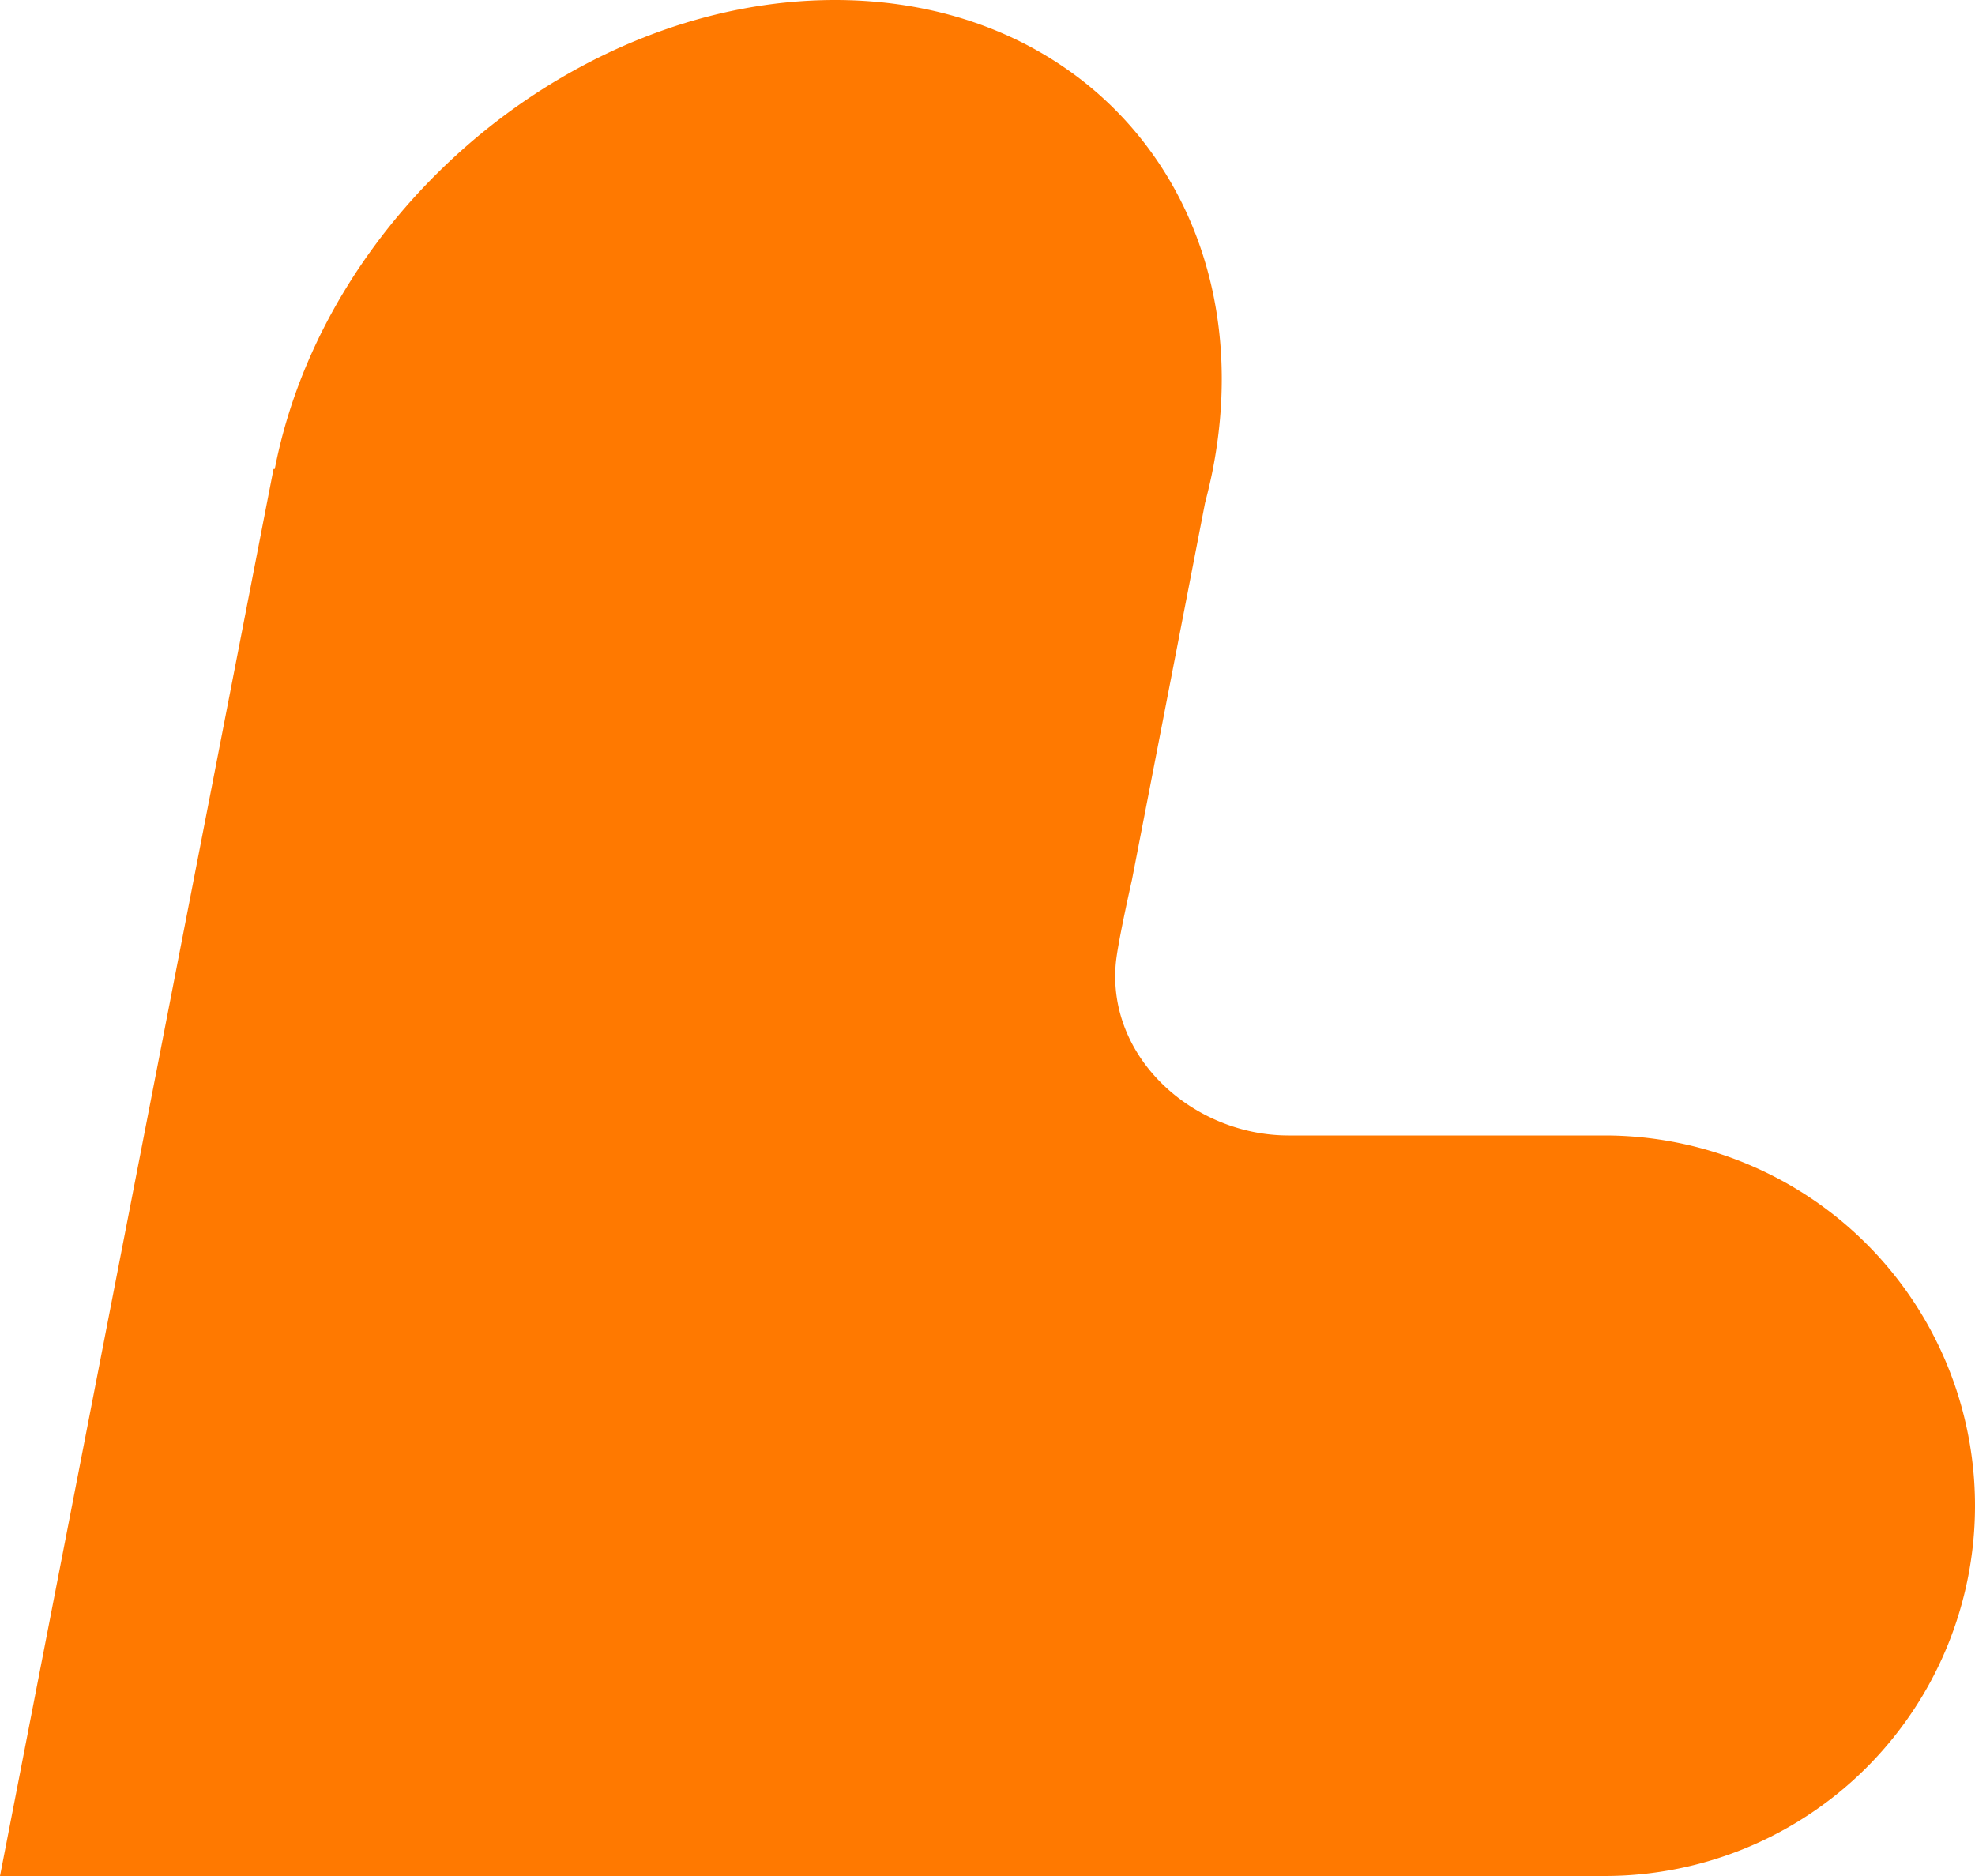
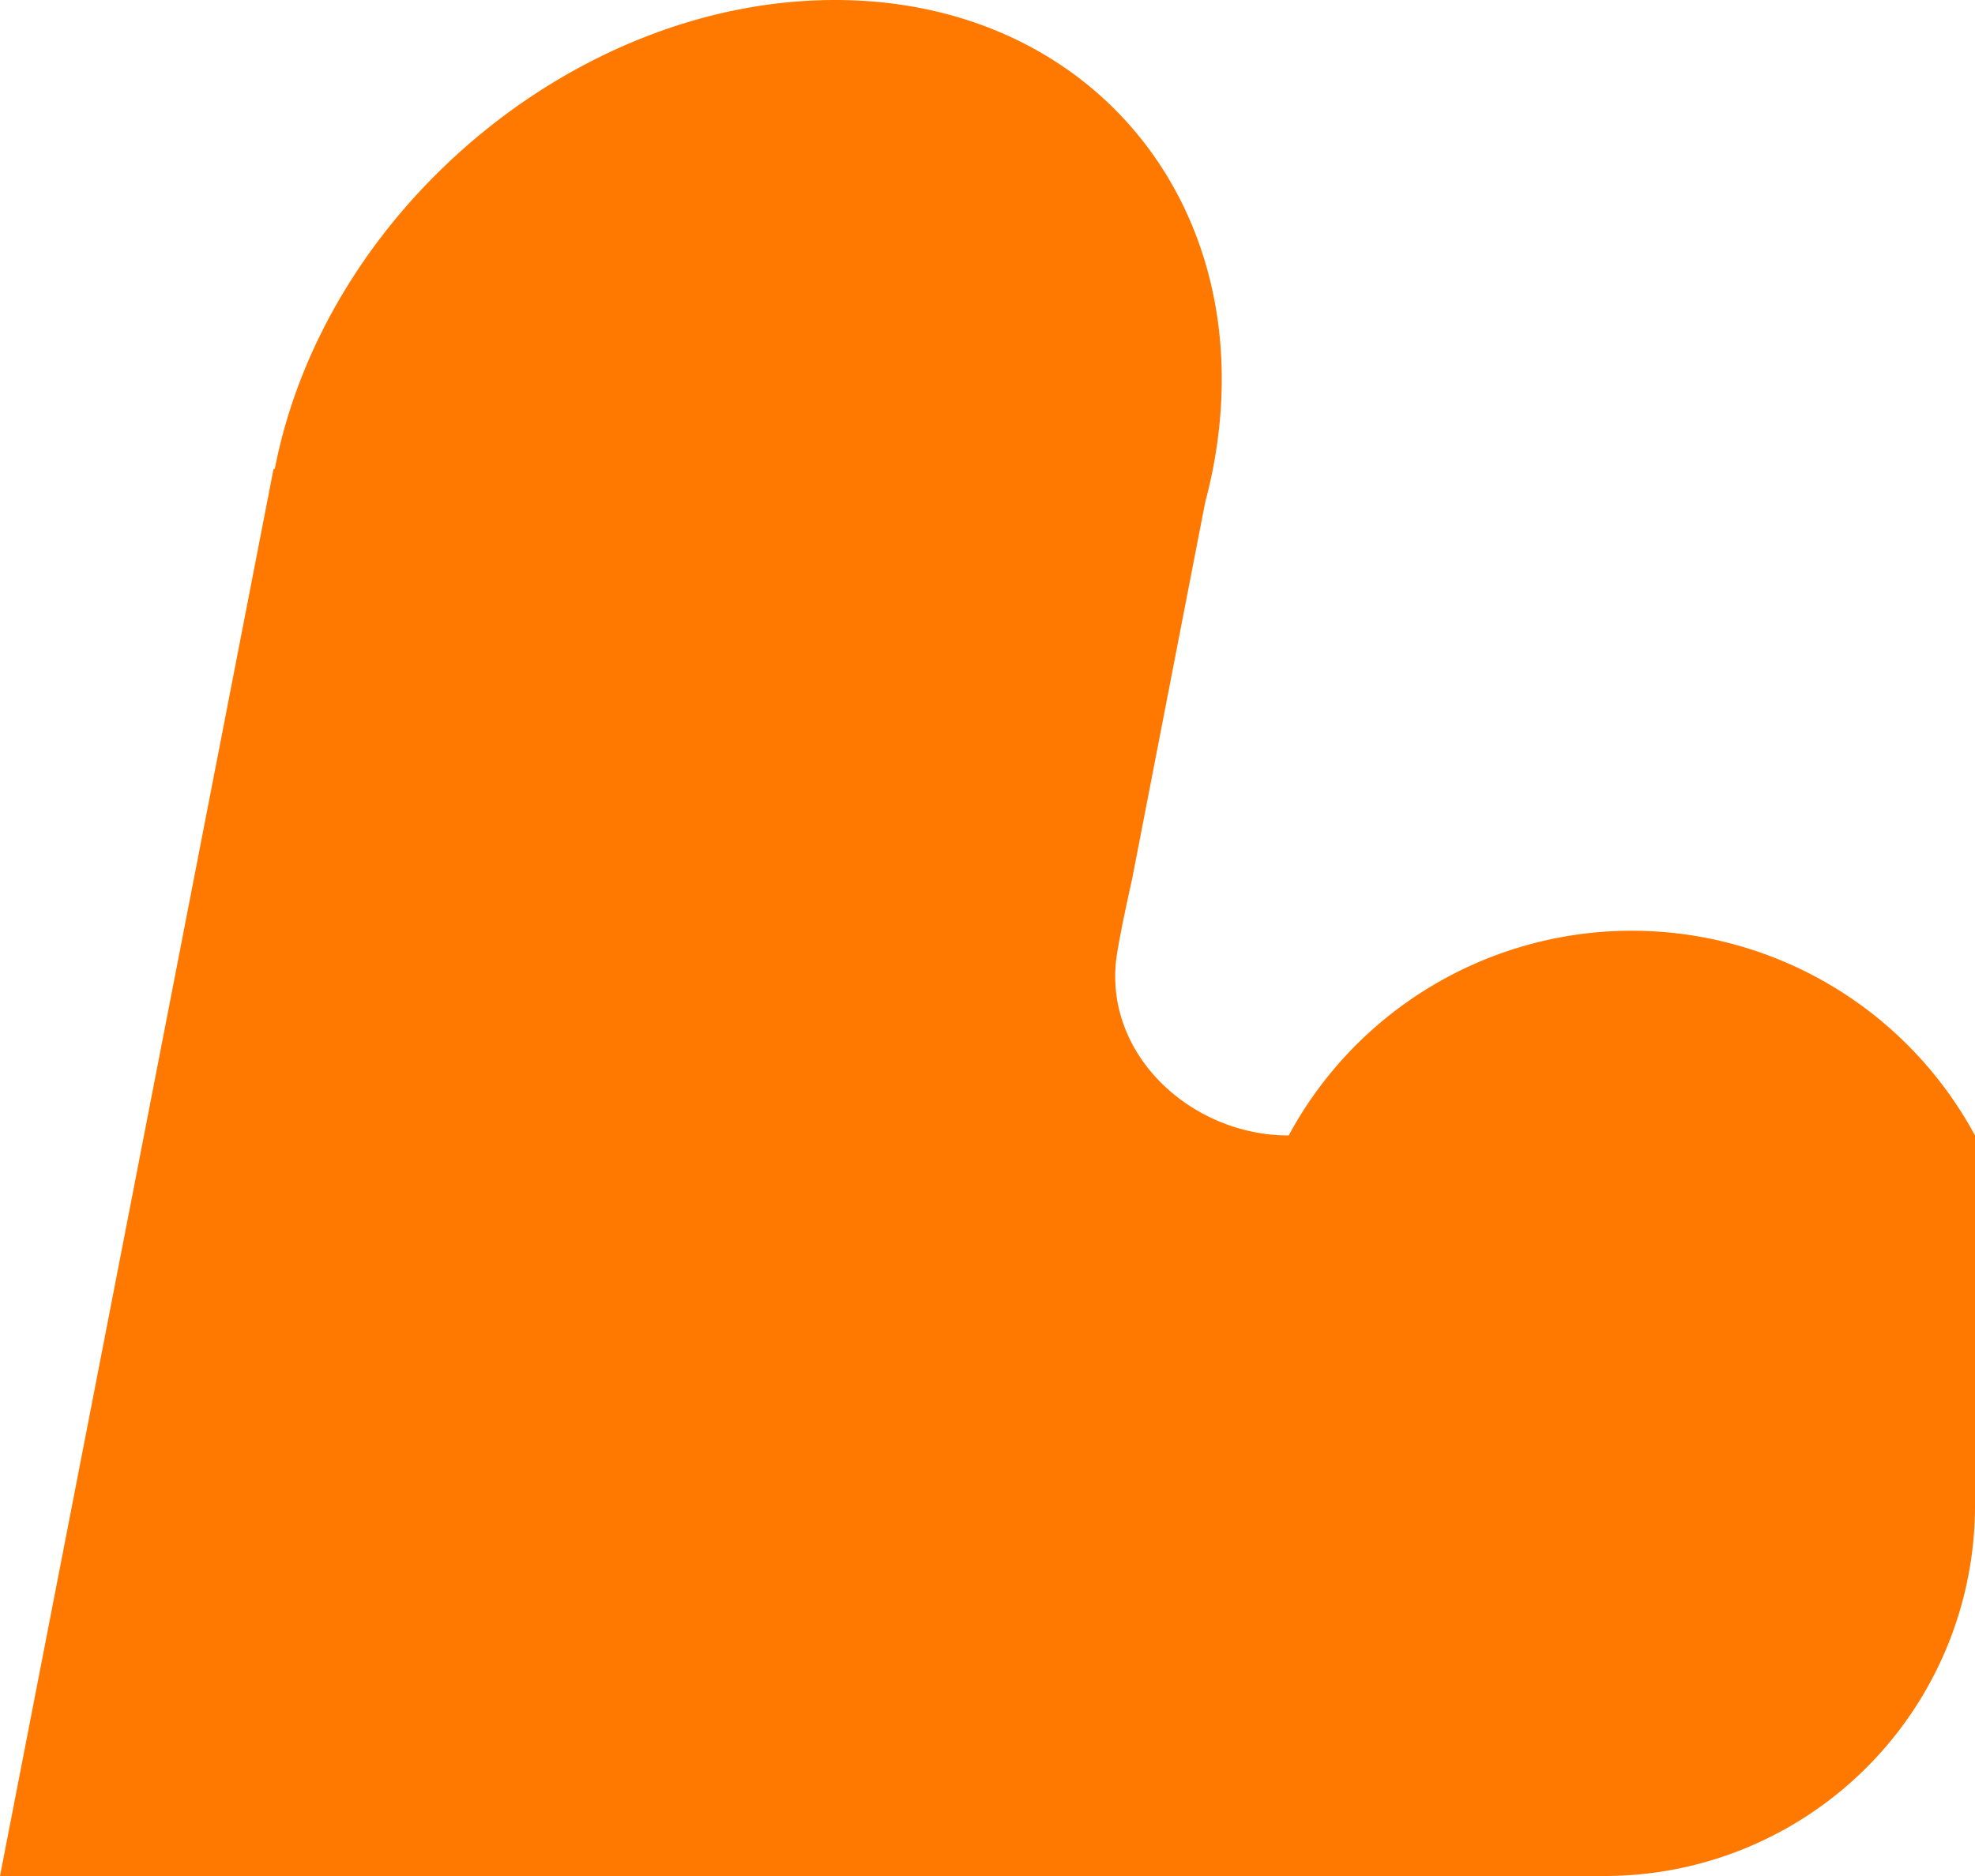
<svg xmlns="http://www.w3.org/2000/svg" id="Layer_1" data-name="Layer 1" viewBox="0 0 800 760">
  <defs>
    <style>.cls-1{fill:#ff7900;}.cls-1,.cls-2{fill-rule:evenodd;}.cls-2{fill:none;}</style>
  </defs>
-   <path class="cls-1" d="M800,630A150,150,0,0,1,650,780H0L110.8,210h.5c20.39-104.93,122-190,226.93-190S511.69,105.07,491.3,210c-.9,4.63-2,9.22-3.18,13.77L458.5,376.5s-5.68,25-6.5,33.5c-3.7,38.48,31.34,70,70,70H650A150,150,0,0,1,800,630Z" transform="translate(0 -20)" />
-   <path class="cls-2" d="M97.05,700l79.69-410h.5l12.59-64.73c6.24-32.14,26-64.22,54.28-88S306.56,100,338.23,100c25.75,0,47.34,9,60.79,25.29,14.22,17.25,19.1,41.91,13.75,69.44-.53,2.74-1.19,5.59-2,8.48l-.71,2.65L380.88,358.64A295.86,295.86,0,0,0,376,400.55c-1.45,32.62,2.87,59.05,12.84,78.55,14.76,28.88,33.33,49.42,56.76,62.8C467,554.08,491.94,560,522,560H650a70,70,0,0,1,0,140Z" transform="translate(0 -20)" />
+   <path class="cls-1" d="M800,630A150,150,0,0,1,650,780H0L110.8,210h.5c20.39-104.93,122-190,226.93-190S511.69,105.07,491.3,210c-.9,4.63-2,9.22-3.18,13.77L458.5,376.5s-5.68,25-6.5,33.5c-3.7,38.48,31.34,70,70,70A150,150,0,0,1,800,630Z" transform="translate(0 -20)" />
</svg>